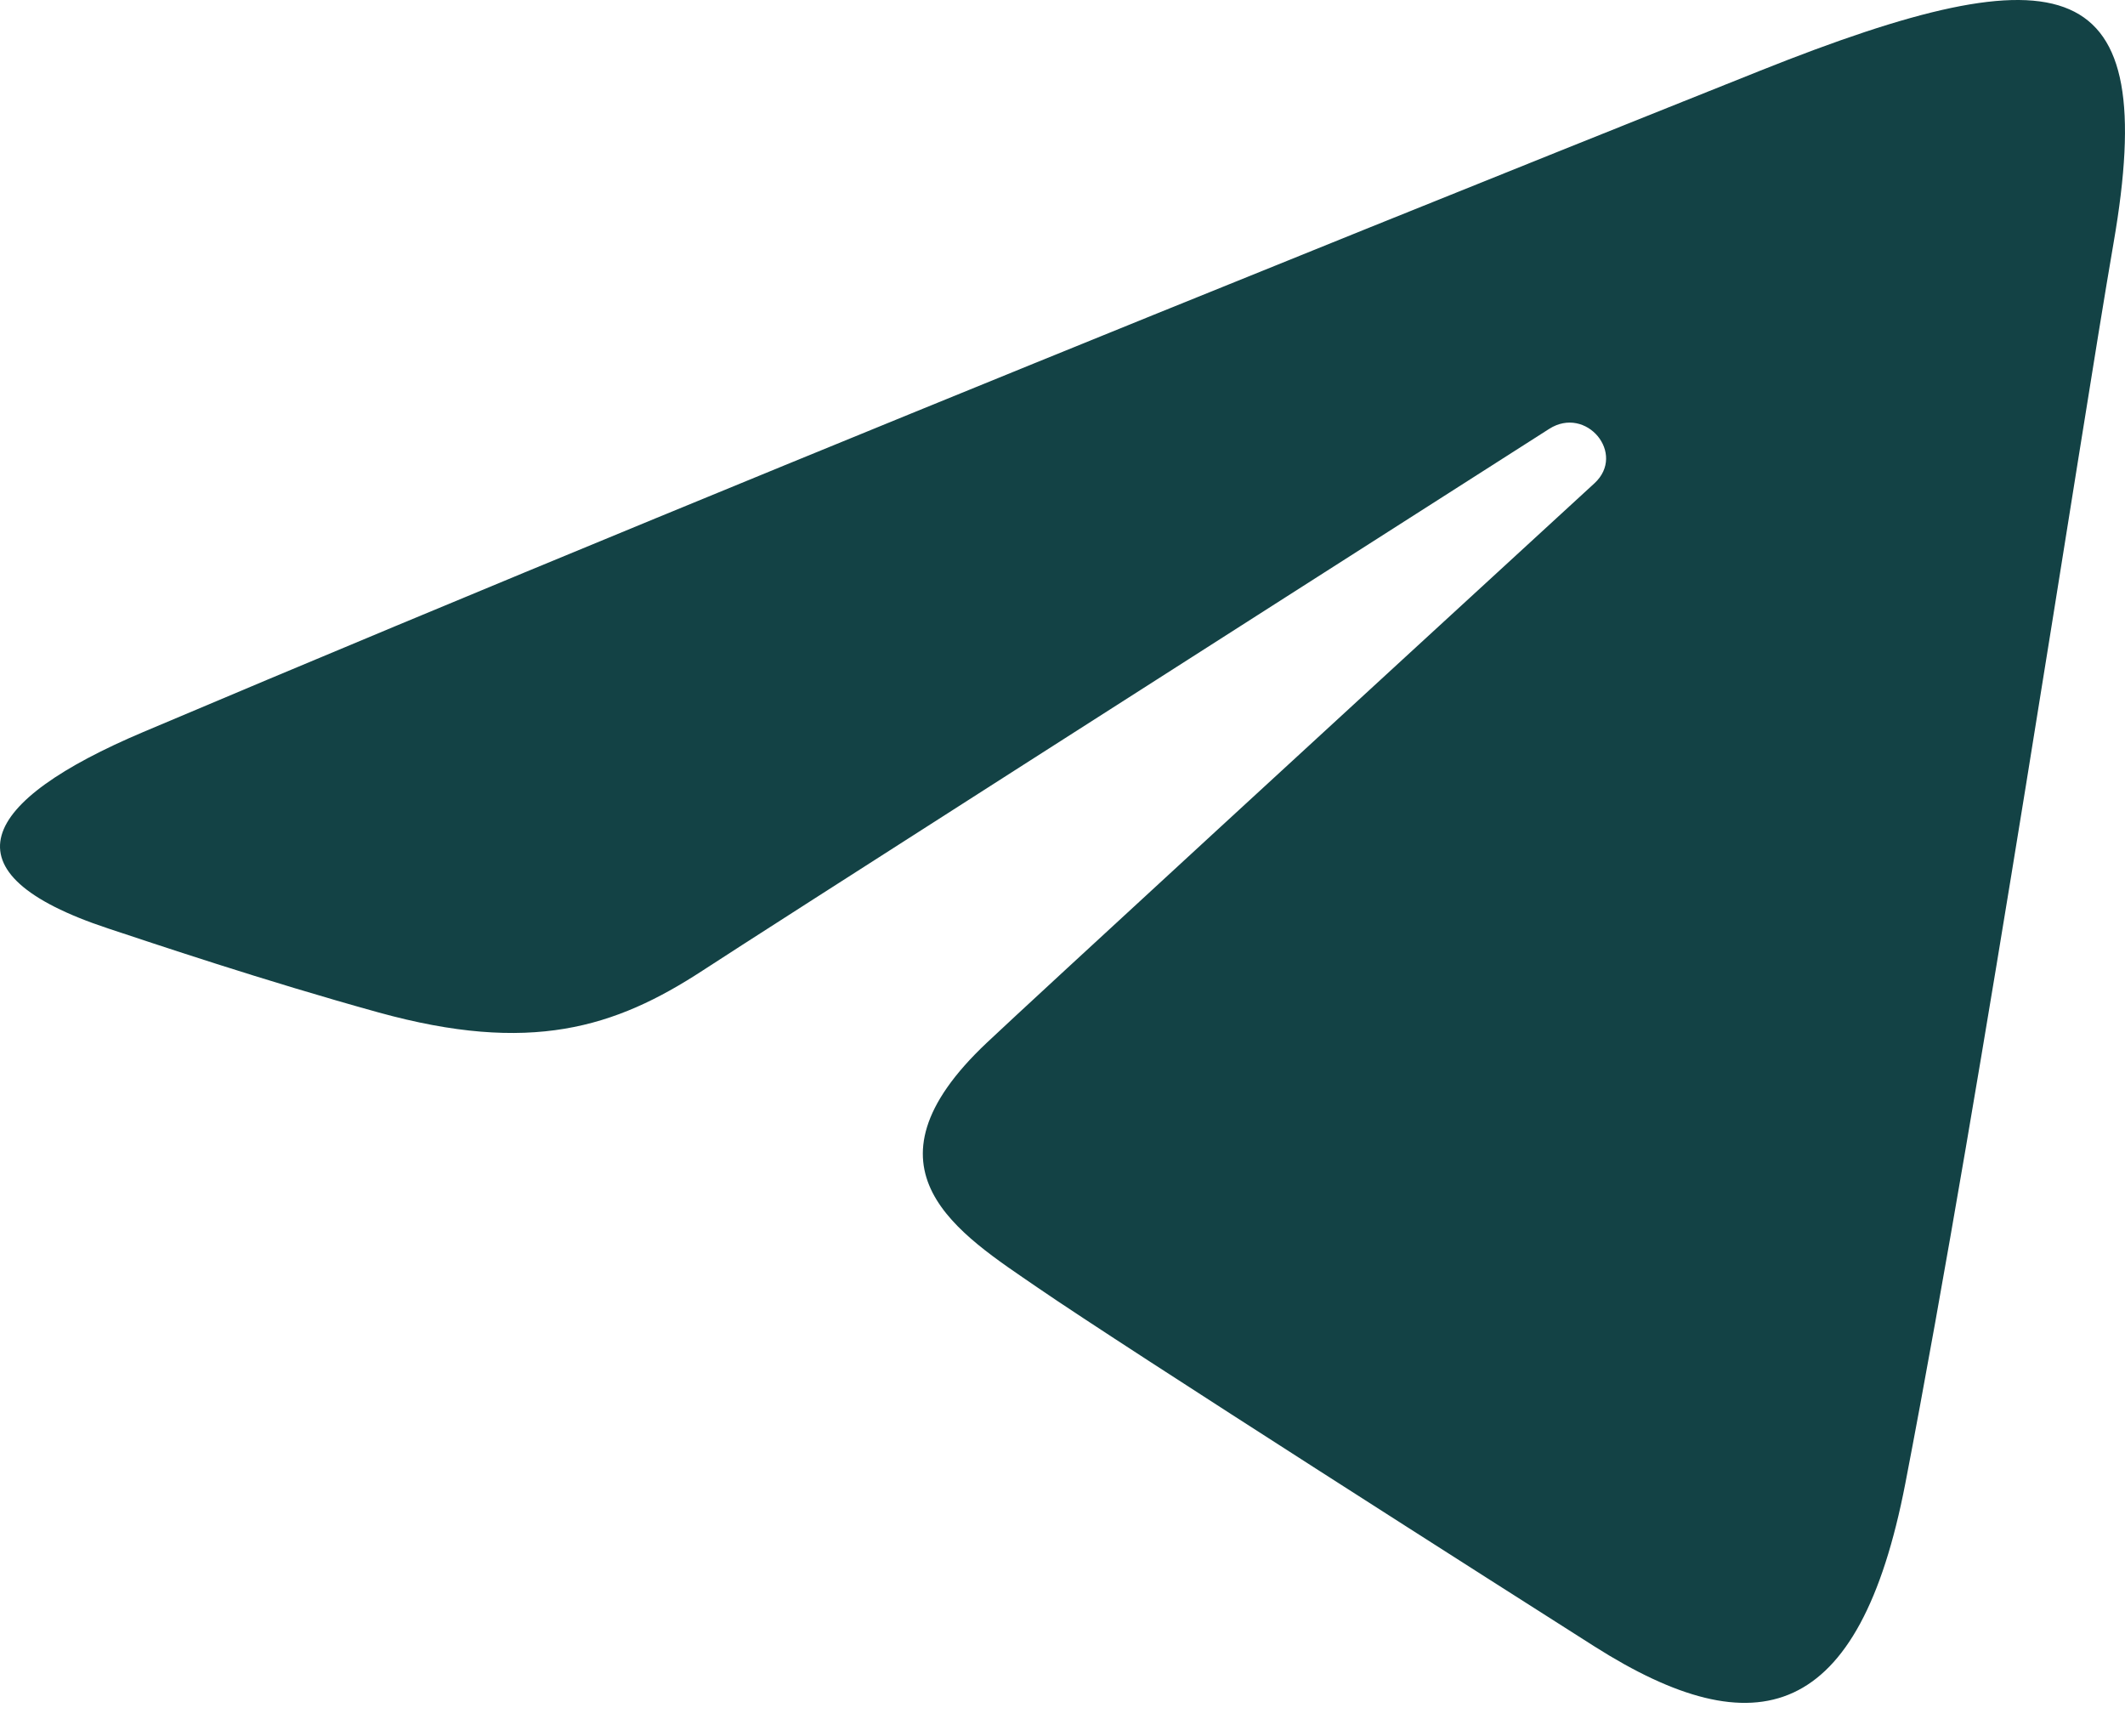
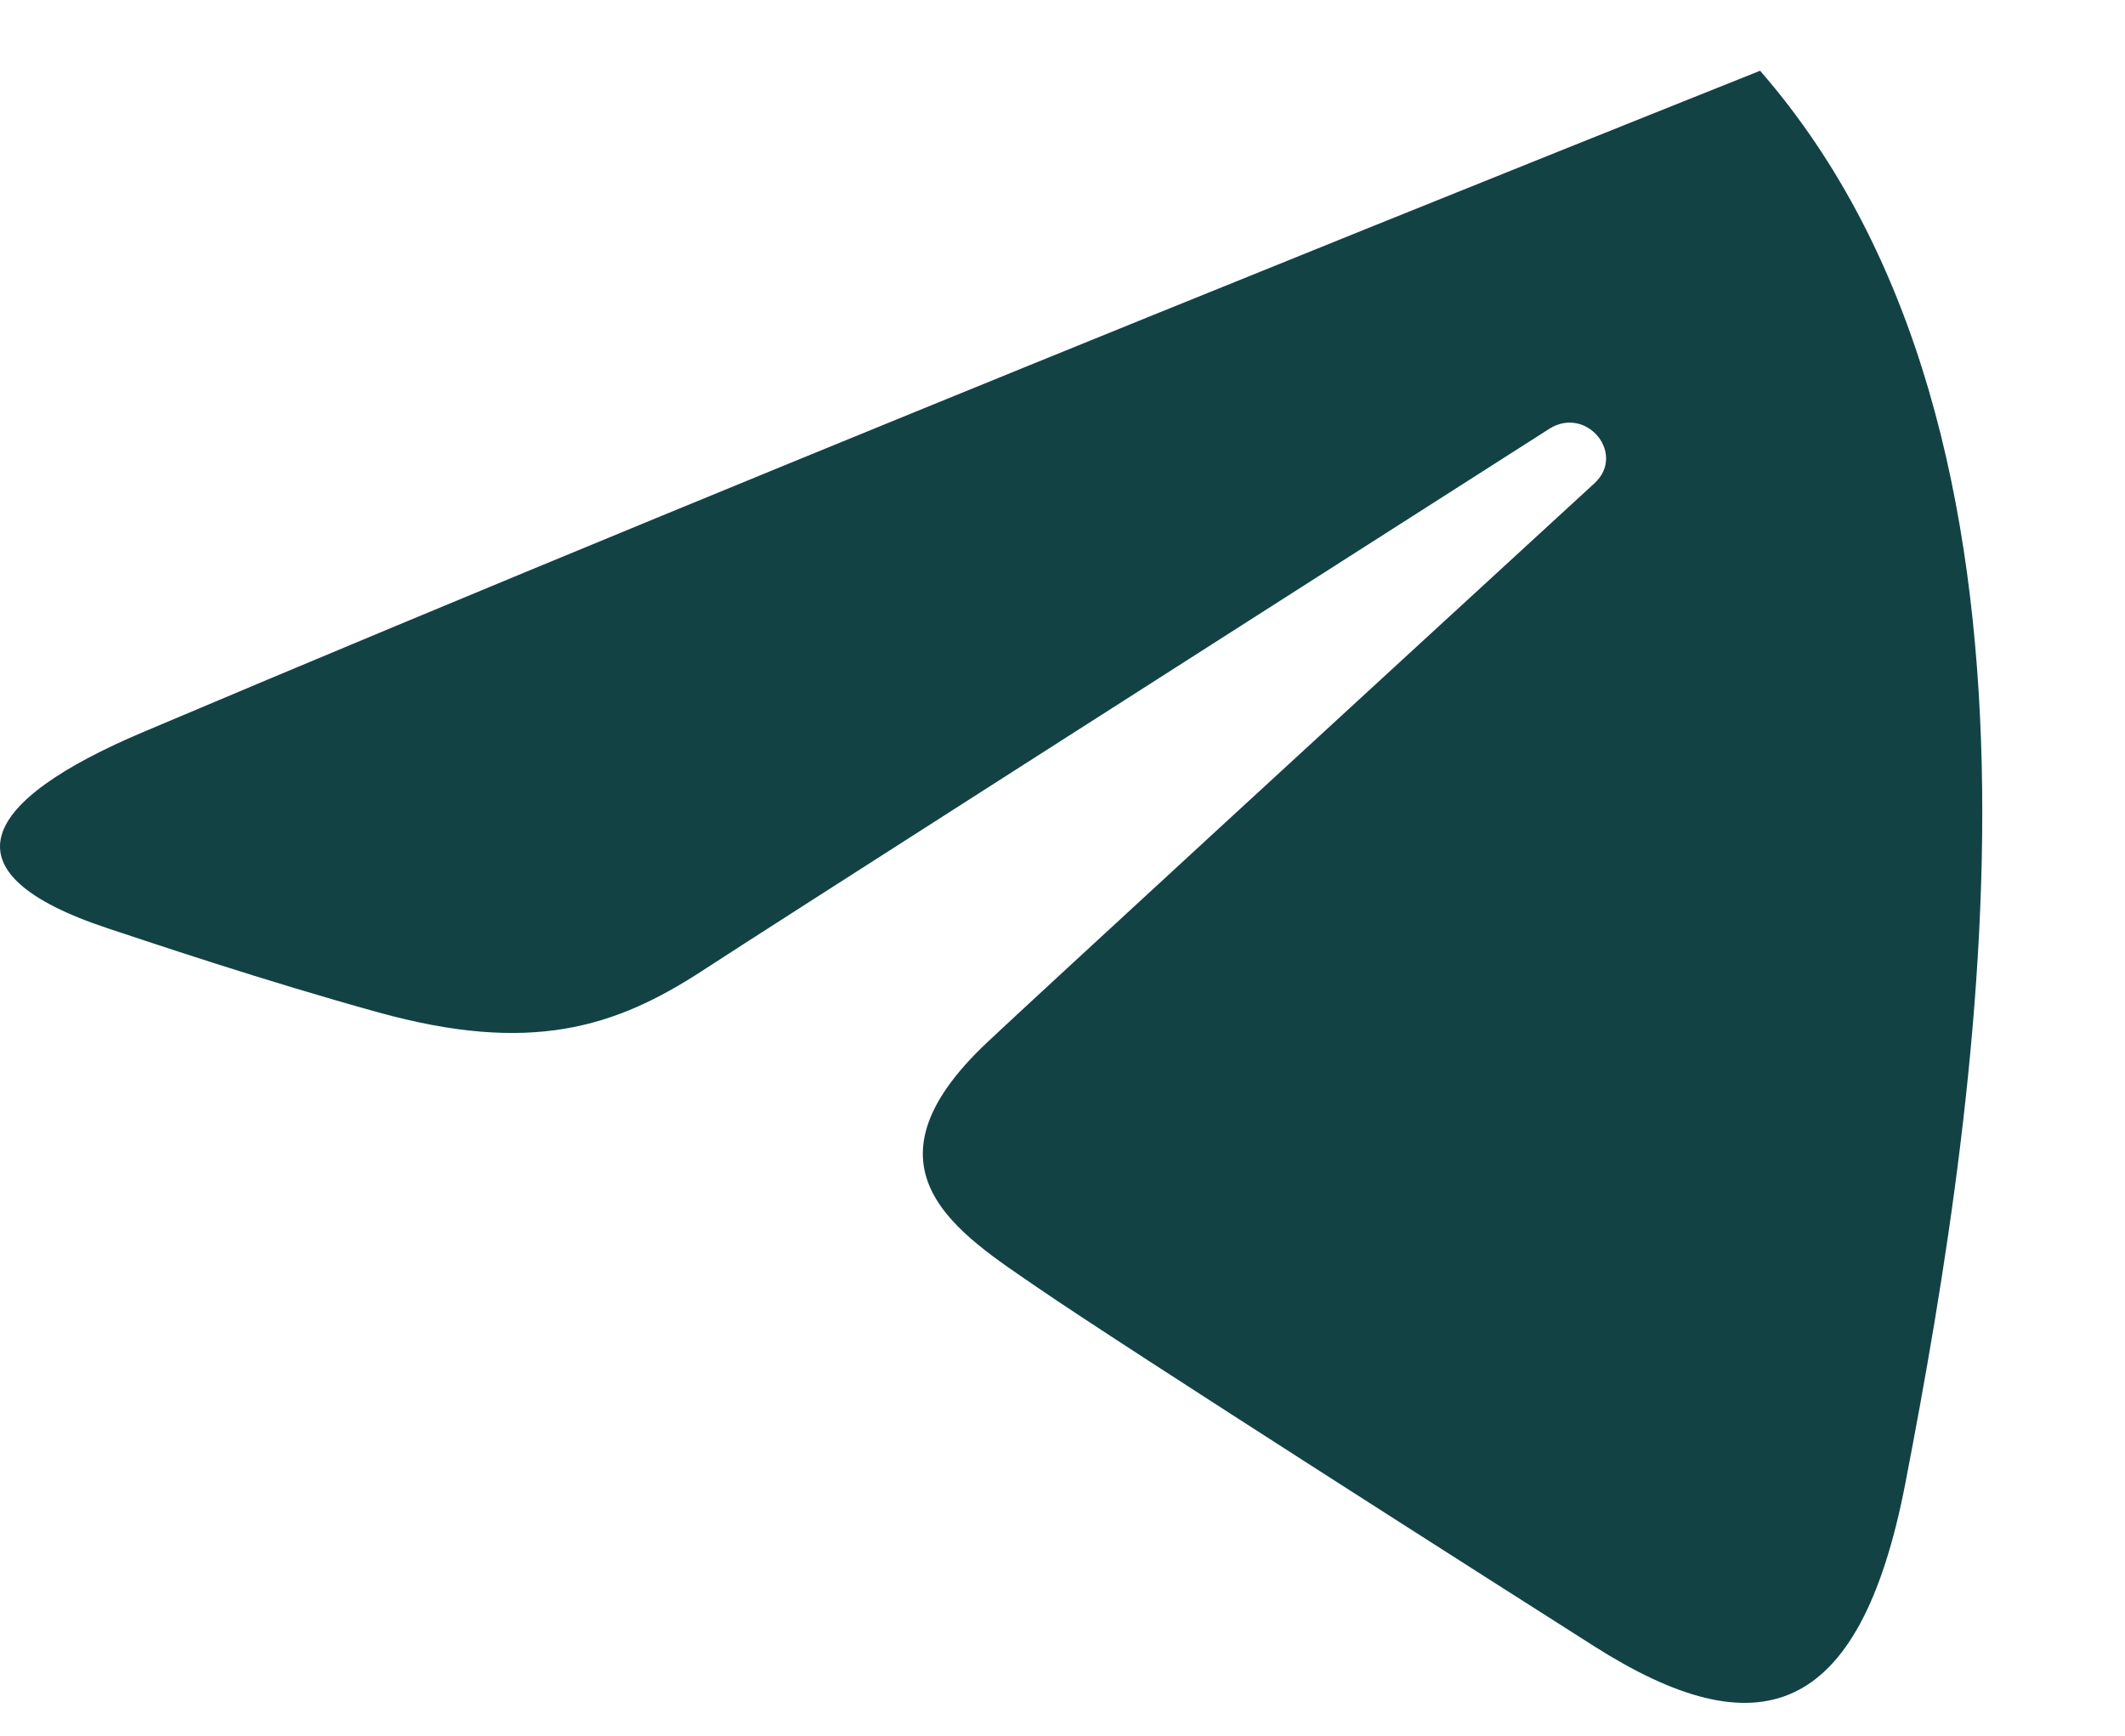
<svg xmlns="http://www.w3.org/2000/svg" width="60" height="49" viewBox="0 0 60 49" fill="none">
-   <path d="M4.043 20.666C22.506 12.848 46.398 3.317 49.696 1.997C58.347 -1.455 61.002 -0.794 59.678 6.853C58.728 12.349 55.985 30.545 53.799 41.87C52.502 48.587 49.592 49.383 45.016 46.477C42.815 45.079 31.708 38.009 29.297 36.349C27.097 34.836 24.062 33.016 27.868 29.432C29.222 28.155 38.101 19.995 45.019 13.644C45.925 12.81 44.787 11.44 43.741 12.108C34.417 18.06 21.489 26.32 19.844 27.396C17.358 29.02 14.971 29.766 10.686 28.581C7.448 27.686 4.285 26.618 3.054 26.211C-1.686 24.644 -0.561 22.615 4.043 20.666Z" fill="#134245" />
+   <path d="M4.043 20.666C22.506 12.848 46.398 3.317 49.696 1.997C58.728 12.349 55.985 30.545 53.799 41.87C52.502 48.587 49.592 49.383 45.016 46.477C42.815 45.079 31.708 38.009 29.297 36.349C27.097 34.836 24.062 33.016 27.868 29.432C29.222 28.155 38.101 19.995 45.019 13.644C45.925 12.81 44.787 11.44 43.741 12.108C34.417 18.06 21.489 26.32 19.844 27.396C17.358 29.02 14.971 29.766 10.686 28.581C7.448 27.686 4.285 26.618 3.054 26.211C-1.686 24.644 -0.561 22.615 4.043 20.666Z" fill="#134245" />
</svg>